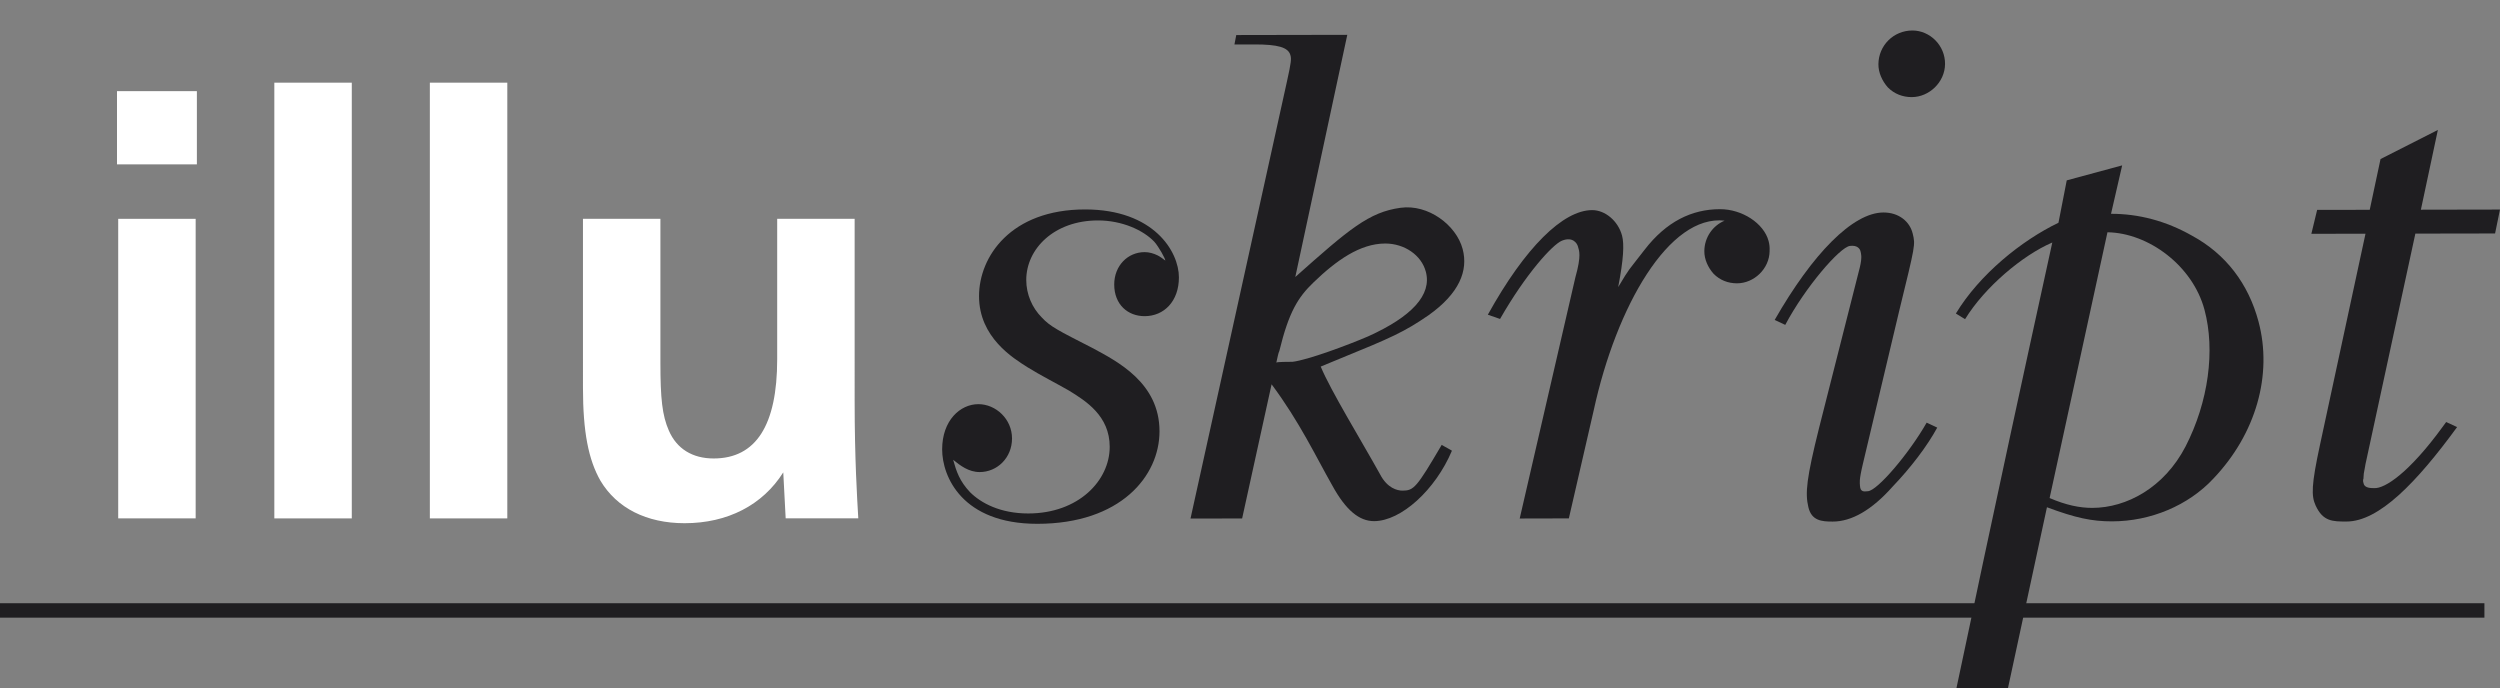
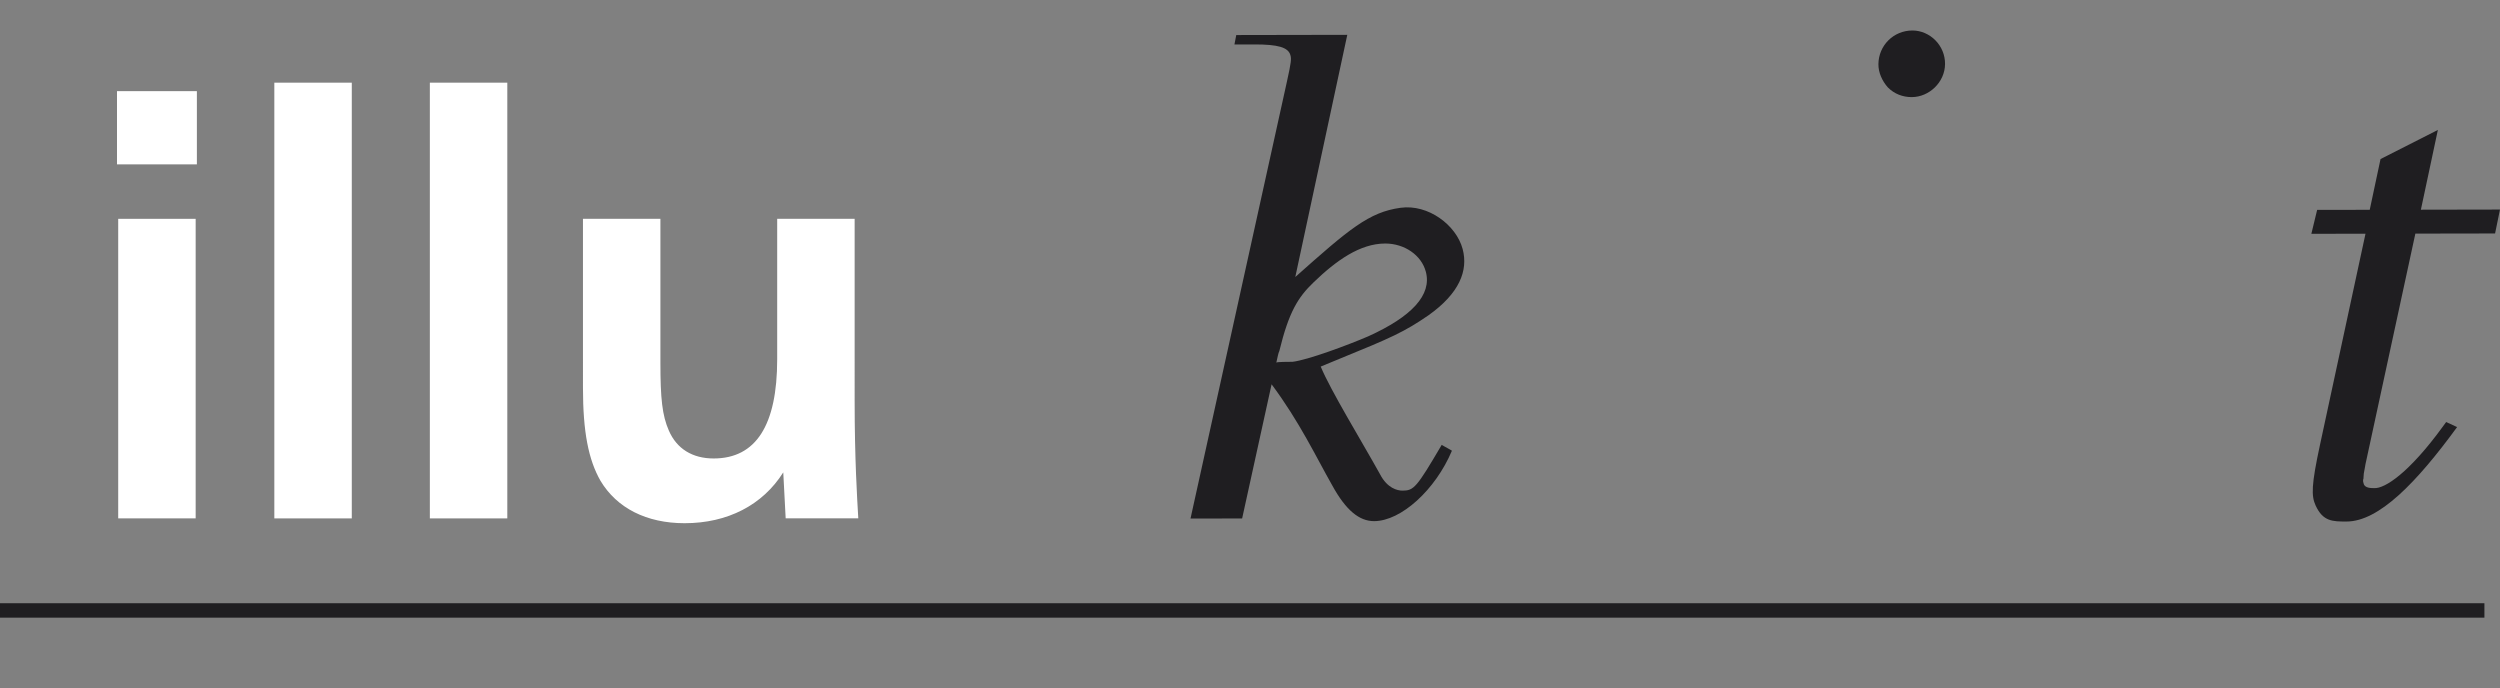
<svg xmlns="http://www.w3.org/2000/svg" version="1.1" id="Ebene_54" x="0px" y="0px" width="346.541px" height="95.4px" viewBox="0 0 346.541 95.4" enable-background="new 0 0 346.541 95.4" xml:space="preserve">
  <rect x="0" y="0" width="346.541" height="95.4" fill="#808080" stroke="none" />
-   <path fill="#1F1E21" d="M245.294,34.73c0.026-0.426-0.018-0.869-0.138-1.317c-0.656-2.461-3.668-4.425-6.743-4.418  c-3.902,0.006-7.434,1.715-10.451,5.633c-2.458,3.188-1.937,2.31-3.655,5.169c0.743-3.839,0.853-5.954,0.535-7.137  c-0.554-2.065-2.366-3.539-4.143-3.536c-4.02,0.006-9.275,5.136-14.461,14.499l1.693,0.589c3.548-6.211,7.26-10.312,8.577-10.849  c1.523-0.615,2.109,0.4,2.216,0.794c0.156,0.59,0.523,1.175-0.357,4.309l-7.712,33.408l6.812-0.016l3.448-14.987  c3.151-14.471,10.465-27.158,18.143-26.284c-1.643,0.692-2.787,2.302-2.81,4.206c-0.014,1.143,0.504,2.285,1.287,3.161  c0.867,0.881,2.004,1.319,3.236,1.319c2.371,0,4.501-2.021,4.526-4.48C245.3,34.77,245.294,34.75,245.294,34.73z" />
-   <path fill="#1F1E21" d="M292.784,72.269c5.324-0.009,10.539-2.183,14.033-5.933c5.912-6.214,8.221-14.394,6.248-21.771  c-1.396-5.215-4.511-9.345-9.216-11.896c-3.627-2.062-7.441-3.041-11.225-3.032l1.544-6.713l-7.683,2.078l-1.147,5.874  c-5.136,2.471-10.938,7.163-14.221,12.583l1.274,0.785c2.719-4.437,7.95-8.849,12.091-10.629  c-9.323,42.538-11.795,54.923-13.29,61.786h7.143l5.406-25.087C287.687,71.785,289.948,72.274,292.784,72.269z M292.128,32.196  c5.701,0.09,11.818,4.641,13.45,10.74c1.503,5.608,0.565,12.747-2.625,18.955c-2.966,5.716-8.185,8.502-12.914,8.511  c-1.773,0.004-3.652-0.387-5.929-1.364L292.128,32.196z" />
  <path fill="#1F1E21" d="M179.549,38.396c7.46-6.639,10.22-9,14.6-9.595c3.83-0.524,7.708,2.396,8.596,5.71  c0.806,3.015-0.472,6.17-4.73,9.19c-3.366,2.316-5.162,3.113-12.35,6.041l-2.593,1.071c1.37,3.316,5.672,10.33,8.235,14.947  c0.989,1.907,2.382,2.253,3.107,2.25c1.567-0.003,1.942-0.404,5.427-6.34l1.421,0.803c-2.288,5.43-7.048,9.759-10.789,9.766  c-2.053,0.005-3.903-1.5-5.781-4.913c-2.282-4.015-4.537-8.83-8.429-14.056l-4.084,18.597l-7.157,0.015l13.374-60.606  c0.604-2.714,0.614-3.114,0.479-3.616c-0.296-1.104-1.73-1.505-4.989-1.5l-2.773,0.006l0.252-1.308l15.39-0.029L179.549,38.396z   M179.132,50.156c2.109-0.234,7.713-2.325,10.524-3.534c6.032-2.725,8.849-5.742,7.987-8.957c-0.613-2.311-2.979-3.912-5.632-3.909  c-3.498,0.007-6.788,2.354-9.938,5.392c-2.145,2.064-3.41,4.074-4.735,9.5c-0.159,0.306-0.243,0.906-0.418,1.611  c0.092-0.104,1.728-0.104,1.97-0.104L179.132,50.156L179.132,50.156z" />
-   <path fill="#1F1E21" d="M268.532,59.273c-1.392,2.562-3.639,5.52-6.188,8.183c-2.887,3.258-5.697,4.843-8.3,4.843  c-1.498,0-2.918-0.104-3.368-1.975c-0.477-1.969-0.263-4.025,1.481-11.021l5.65-22.26c0.354-1.479,0.151-1.941,0.082-2.236  c-0.072-0.296-0.414-0.861-1.469-0.717c-1.408,0.193-6.189,5.723-8.956,10.944L246,44.346c5.244-9.164,10.822-14.885,15.081-14.892  c2.127-0.003,3.646,1.251,4.05,2.925c0.382,1.575,0.382,1.496-1.881,10.756l-5.003,21.077c-0.59,2.466-0.44,2.691-0.426,3.1  c0.041,1.021,0.712,0.782,1.066,0.782c1.301,0,5.77-5.268,8.178-9.507L268.532,59.273z" />
  <path fill="#1F1E21" d="M345.858,32.363l-11.049,0.019l-6.805,31.457c-0.174,0.705-0.188,1.105-0.252,1.309  c-0.177,0.701-0.082,1.205-0.177,1.308c-0.043,0.302,0.023,0.4,0.074,0.604c0.154,0.615,1.08,0.602,1.445,0.601  c1.473,0.098,4.865-2.119,9.543-8.558l0.441-0.604l1.516,0.7c-5.654,7.745-10.853,13.084-15.319,13.093  c-1.928,0.002-3.275,0-4.292-2.222c-0.604-1.32-0.608-2.798,0.609-8.426l6.305-29.248l-7.506,0.014l0.803-3.316l7.289-0.011  l1.497-7.036l7.948-4.035l-2.354,11.056l10.964-0.021L345.858,32.363z" />
  <g>
    <path fill="#FFFFFF" d="M16.218,22.784v-10.15H27.29v10.15H16.218z M16.386,71.855V30.333h10.736v41.521H16.386z" />
    <path fill="#FFFFFF" d="M38.027,71.855V11.46h10.737v60.396L38.027,71.855L38.027,71.855z" />
    <path fill="#FFFFFF" d="M59.584,71.855V11.46h10.737v60.396L59.584,71.855L59.584,71.855z" />
    <path fill="#FFFFFF" d="M118.468,55.666c0,7.885,0.338,13.336,0.505,16.188h-10.066l-0.334-6.375   c-2.852,4.529-7.719,7.046-13.674,7.046c-5.284,0-9.396-2.098-11.658-5.872c-1.678-2.935-2.433-6.793-2.433-12.918V30.333h10.736   v19.966c0,4.948,0.25,7.297,1.174,9.395c1.092,2.516,3.271,3.857,6.206,3.857c5.872,0,8.808-4.612,8.808-13.758v-19.46h10.736   V55.666z" />
  </g>
  <line fill="none" stroke="#1F1E21" stroke-width="2" x1="0" y1="84.617" x2="344.381" y2="84.617" />
-   <path fill="#1F1E21" d="M160.011,33.516c-1.523-1.612-4.482-2.96-7.802-2.96c-6.098,0-9.953,3.948-9.953,8.251  c0,1.974,0.808,3.855,2.152,5.199c1.164,1.256,2.242,1.793,6.992,4.216c3.497,1.882,9.327,4.841,9.327,11.566  c0,6.188-5.379,12.822-16.948,12.822c-10.4,0-13.181-6.547-13.181-10.312c0-4.035,2.511-6.275,5.021-6.275  c2.421,0,4.664,2.062,4.664,4.752c0,2.69-2.062,4.661-4.485,4.661c-1.522,0-2.688-0.896-3.677-1.702  c0.448,1.614,0.897,2.961,2.333,4.482c1.522,1.526,4.215,2.959,8.07,2.959c6.993,0,11.299-4.573,11.299-9.234  c0-4.307-3.318-6.365-5.65-7.802c-1.881-1.077-3.854-2.062-5.737-3.228c-1.974-1.256-6.726-4.126-6.726-9.862  c0-5.472,4.396-12.017,14.705-12.017c9.503,0,13.002,5.828,13.002,9.416c0,3.314-2.062,5.378-4.753,5.378  c-2.332,0-4.214-1.611-4.214-4.393c0-2.602,1.882-4.484,4.214-4.484c0.627,0,1.254,0.181,1.794,0.449  c0.357,0.179,0.715,0.447,1.074,0.718C161.534,35.848,160.638,34.234,160.011,33.516z" />
  <path fill="#1F1E21" d="M260.379,8.889c0.026-2.602,2.112-4.662,4.714-4.662c2.421,0,4.55,2.062,4.523,4.662  c-0.027,2.511-2.201,4.572-4.623,4.572c-1.254,0-2.416-0.447-3.305-1.344C260.894,11.219,260.367,10.054,260.379,8.889z" />
</svg>